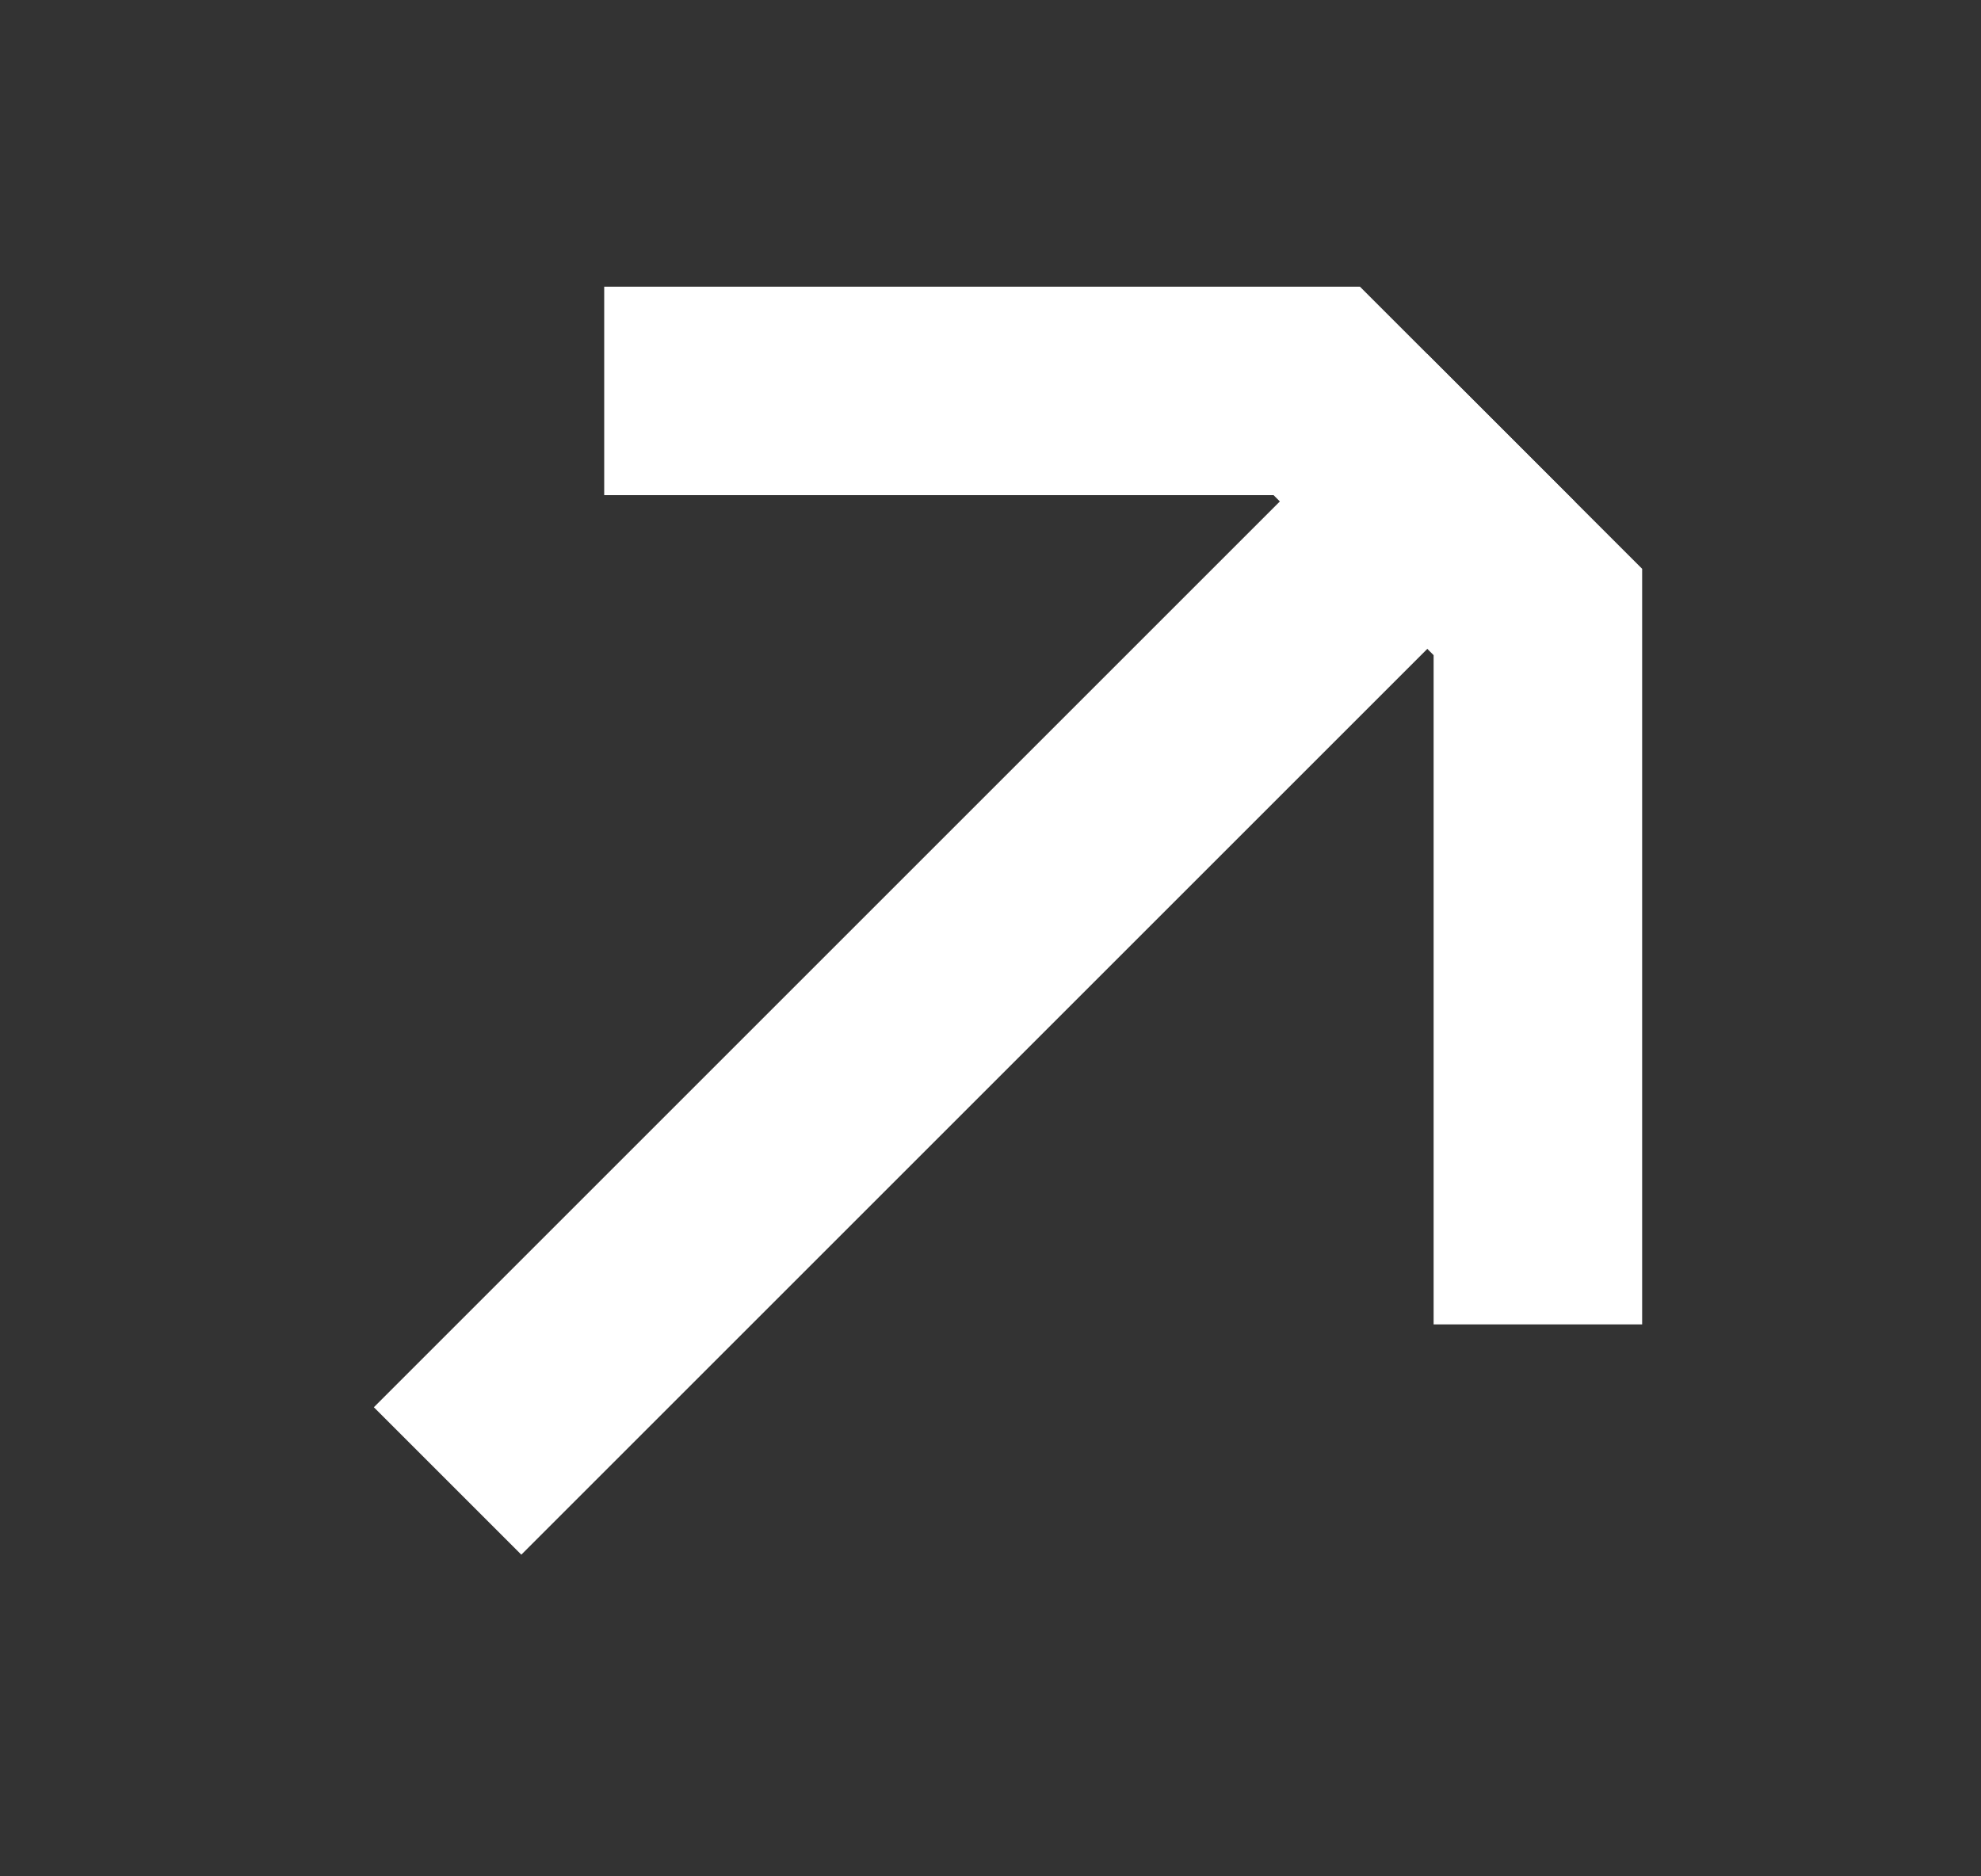
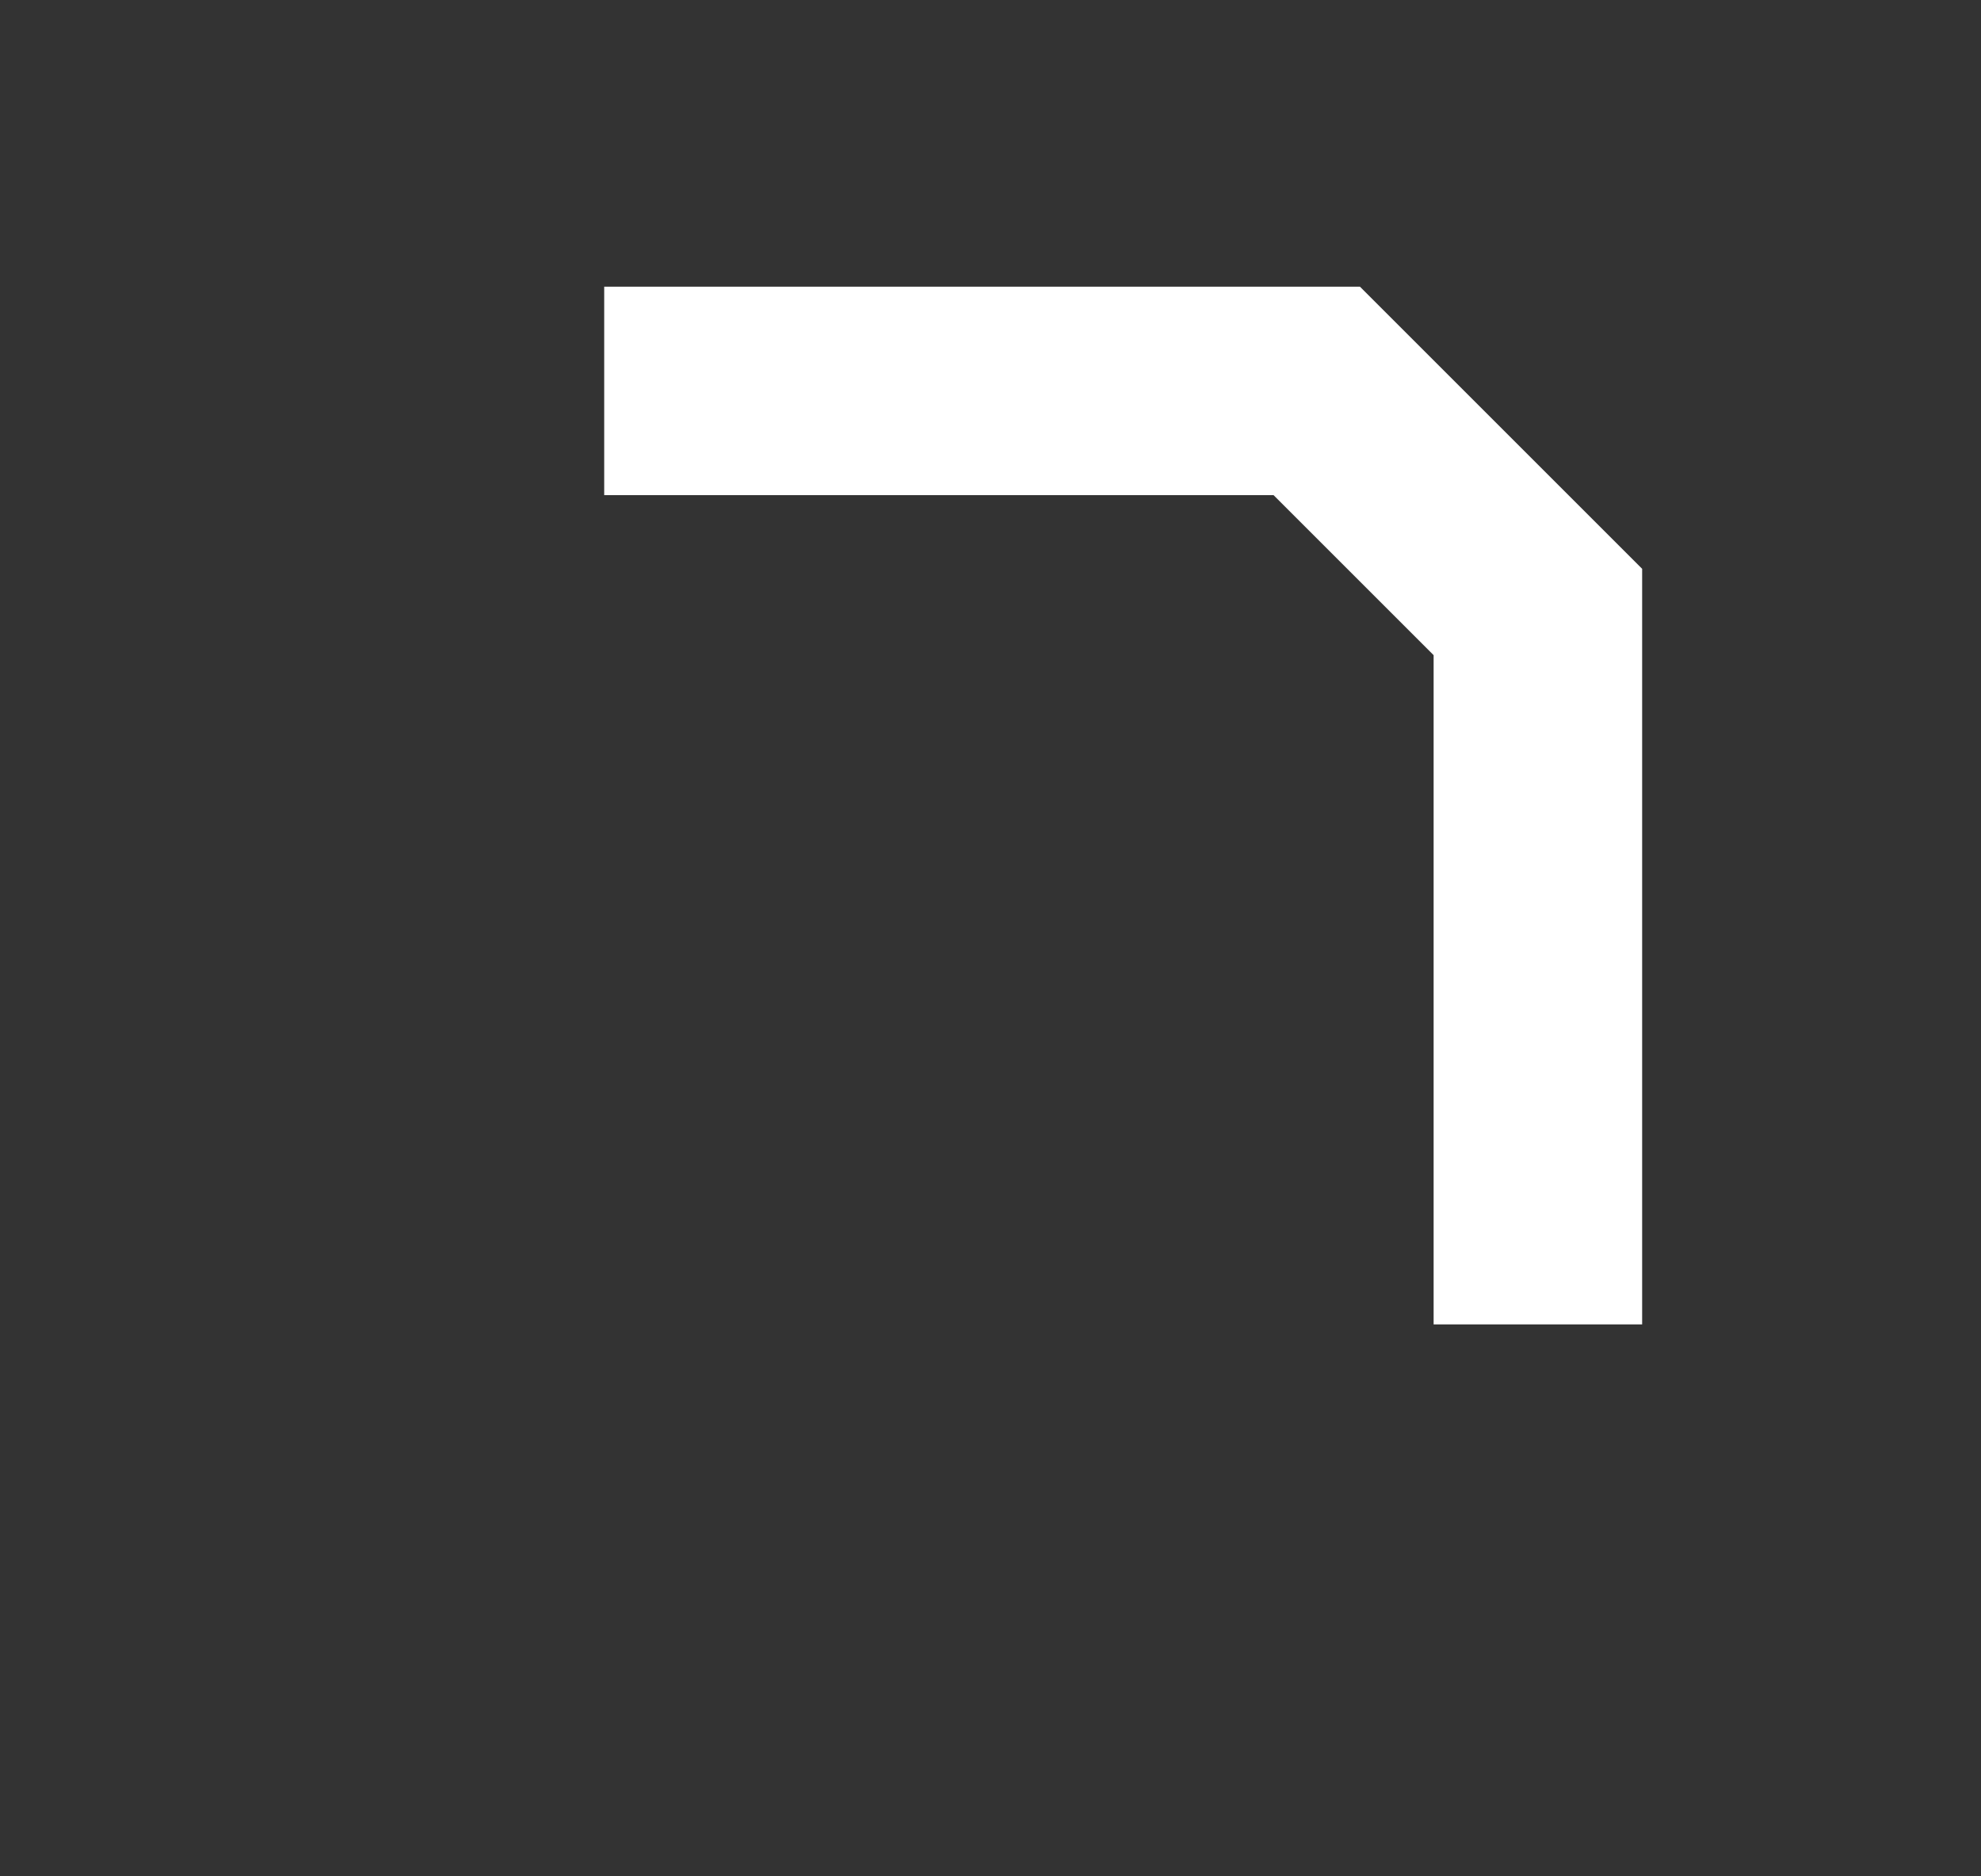
<svg xmlns="http://www.w3.org/2000/svg" width="19" height="18" viewBox="0 0 19 18" fill="none">
  <rect x="0" y="0" width="19" height="18" fill="#333333" stroke="none" />
-   <path d="M13.689 4.811L5 13.5" stroke="white" stroke-width="2" stroke-linecap="square" stroke-linejoin="bevel" />
  <path d="M14.75 11.705L14.75 5.871L12.629 3.75L6.795 3.75" stroke="white" stroke-width="2" stroke-linecap="square" />
</svg>